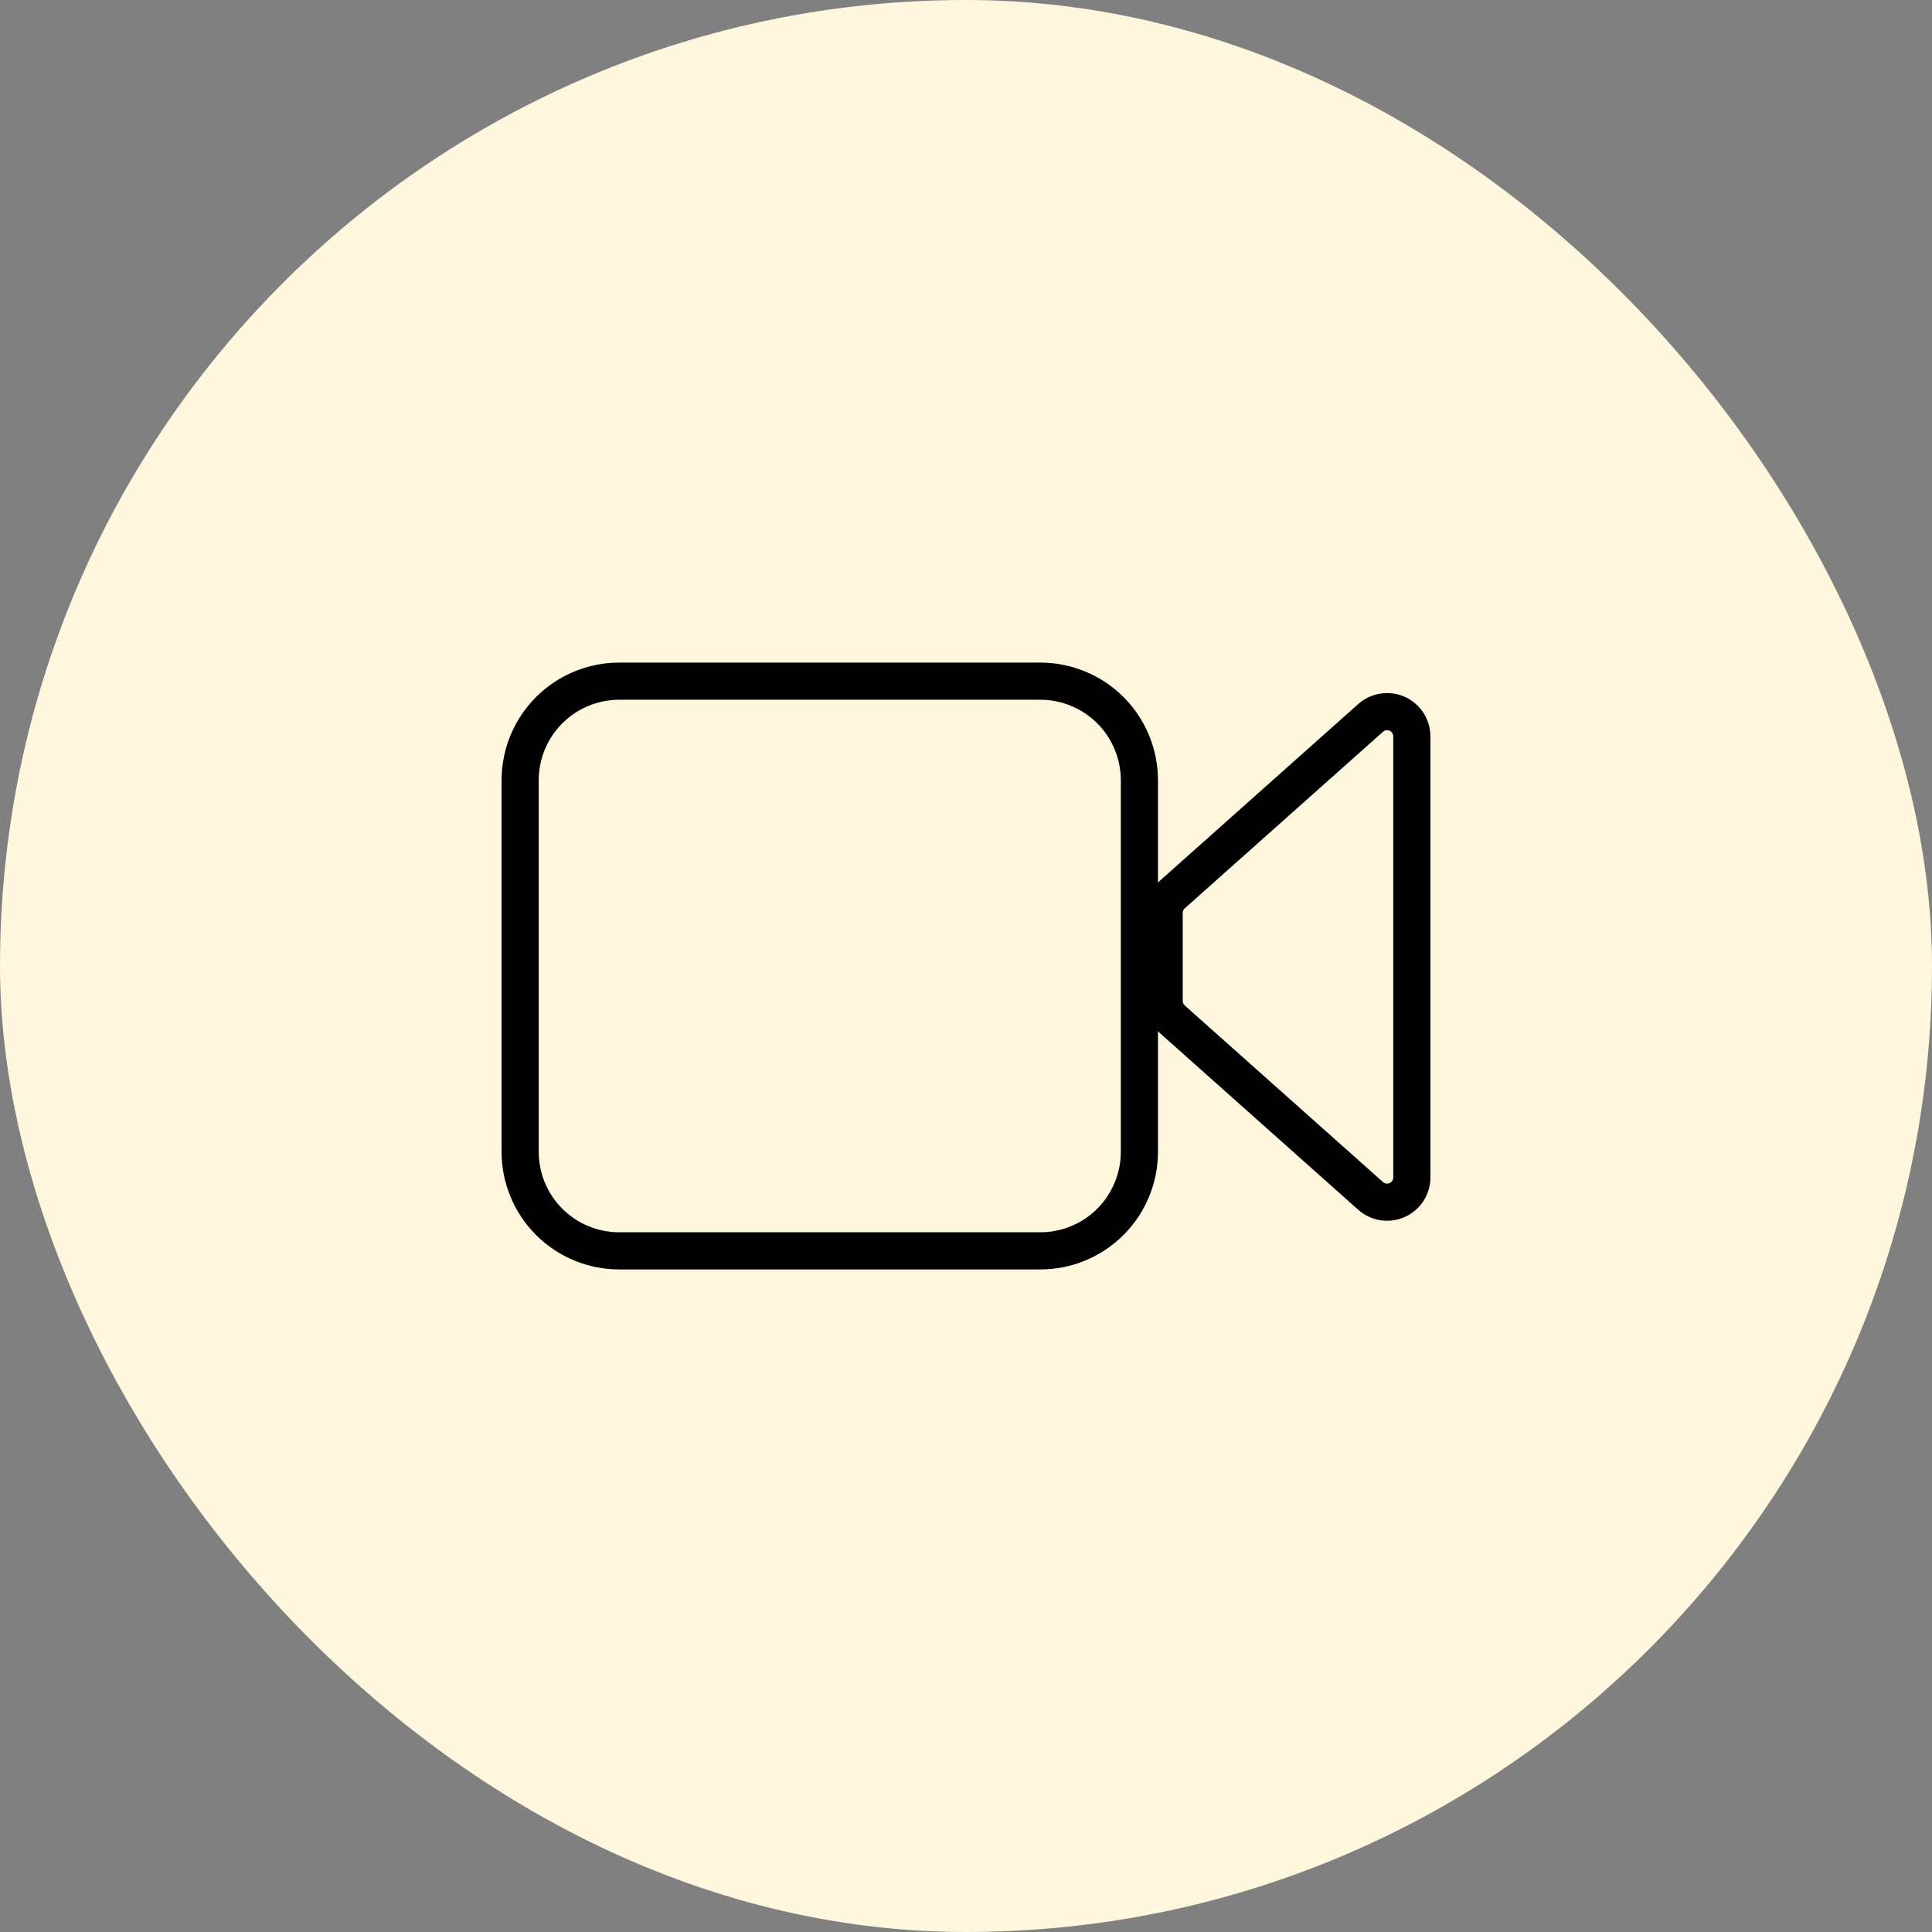
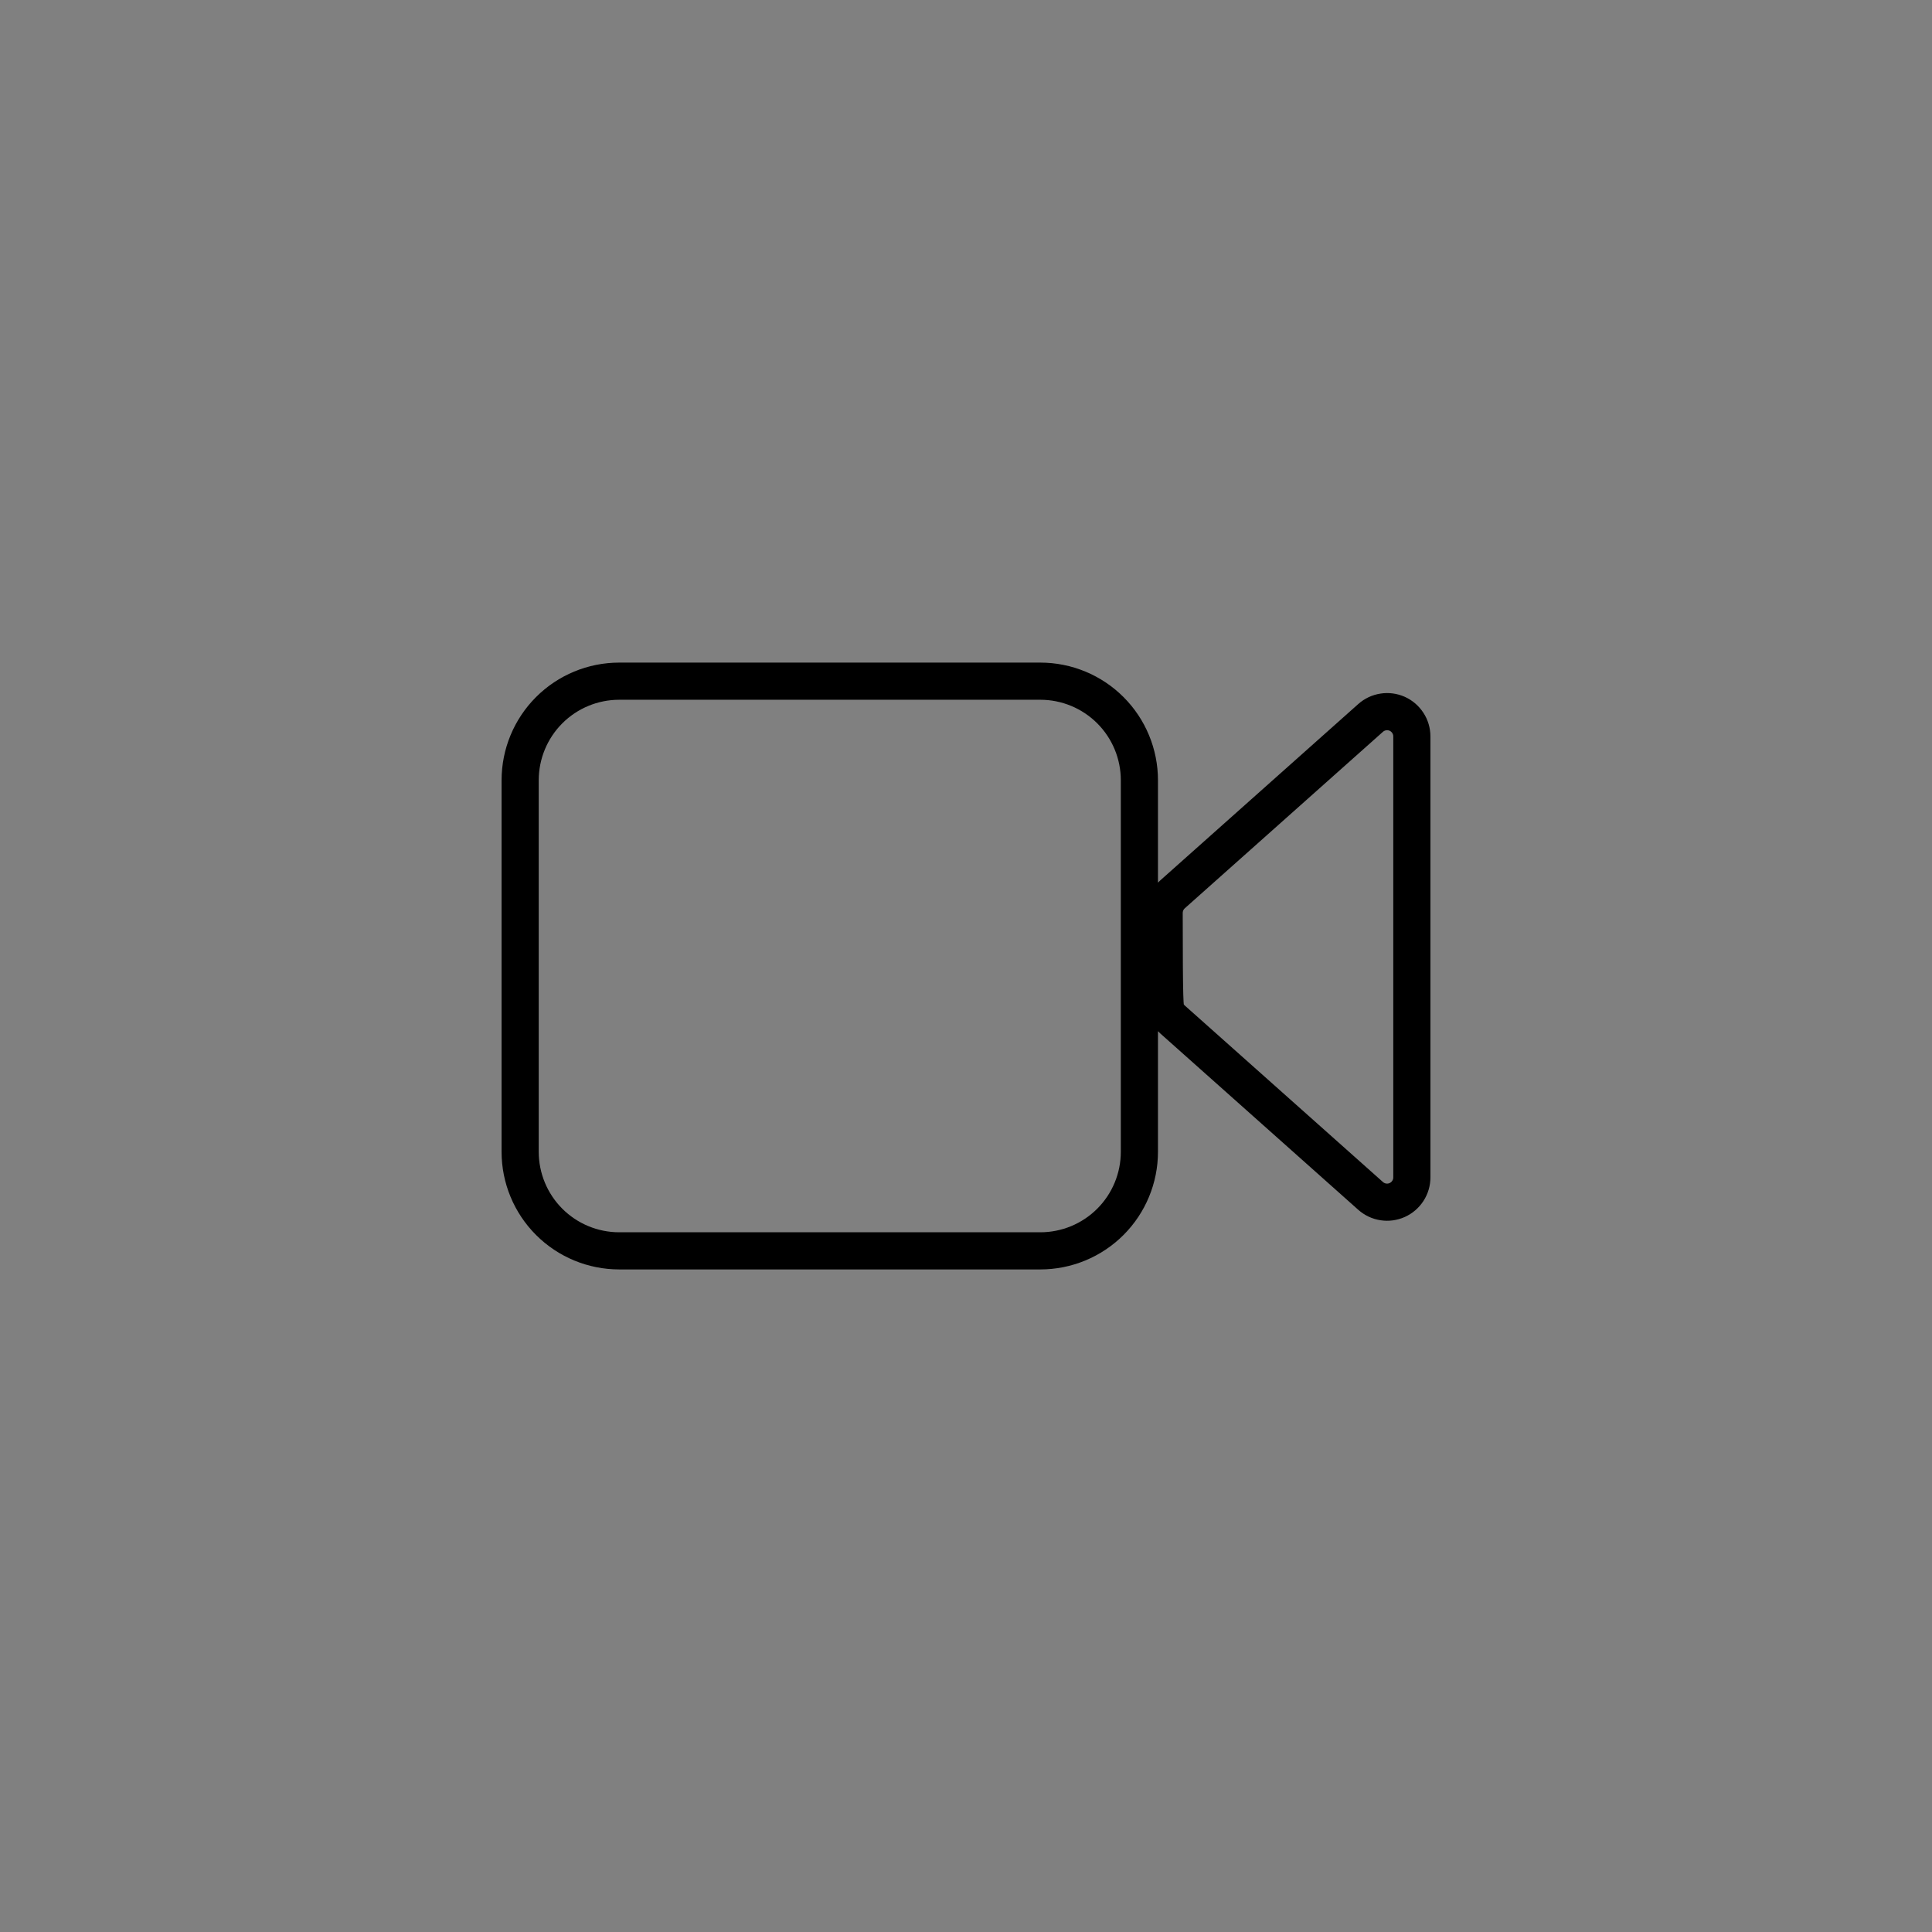
<svg xmlns="http://www.w3.org/2000/svg" width="52" height="52" viewBox="0 0 52 52" fill="none">
  <rect x="0" y="0" width="52" height="52" fill="#808080" stroke="none" />
-   <rect width="52" height="52" rx="26" fill="#FEF6DD" />
-   <path d="M14 31.001V21.001C14 20.293 14.281 19.615 14.781 19.115C15.281 18.615 15.959 18.334 16.667 18.334H28C28.707 18.334 29.386 18.615 29.886 19.115C30.386 19.615 30.667 20.293 30.667 21.001V31.001C30.667 31.708 30.386 32.386 29.886 32.886C29.386 33.386 28.707 33.667 28 33.667H16.667C15.959 33.667 15.281 33.386 14.781 32.886C14.281 32.386 14 31.708 14 31.001ZM36.891 19.322L31.557 24.073C31.487 24.135 31.431 24.212 31.392 24.297C31.354 24.383 31.334 24.476 31.333 24.57V26.941C31.334 27.035 31.354 27.128 31.392 27.213C31.431 27.299 31.487 27.376 31.557 27.438L36.891 32.189C36.987 32.274 37.105 32.33 37.233 32.349C37.359 32.369 37.489 32.351 37.607 32.298C37.724 32.245 37.823 32.16 37.893 32.052C37.963 31.944 38 31.819 38 31.69V19.821C38 19.692 37.963 19.566 37.893 19.459C37.823 19.351 37.724 19.265 37.607 19.212C37.489 19.16 37.359 19.142 37.233 19.162C37.105 19.181 36.987 19.237 36.891 19.322Z" stroke="black" strokeWidth="1.5" stroke-linecap="round" strokeLineJoin="round" />
+   <path d="M14 31.001V21.001C14 20.293 14.281 19.615 14.781 19.115C15.281 18.615 15.959 18.334 16.667 18.334H28C28.707 18.334 29.386 18.615 29.886 19.115C30.386 19.615 30.667 20.293 30.667 21.001V31.001C30.667 31.708 30.386 32.386 29.886 32.886C29.386 33.386 28.707 33.667 28 33.667H16.667C15.959 33.667 15.281 33.386 14.781 32.886C14.281 32.386 14 31.708 14 31.001ZM36.891 19.322L31.557 24.073C31.487 24.135 31.431 24.212 31.392 24.297C31.354 24.383 31.334 24.476 31.333 24.57C31.334 27.035 31.354 27.128 31.392 27.213C31.431 27.299 31.487 27.376 31.557 27.438L36.891 32.189C36.987 32.274 37.105 32.33 37.233 32.349C37.359 32.369 37.489 32.351 37.607 32.298C37.724 32.245 37.823 32.16 37.893 32.052C37.963 31.944 38 31.819 38 31.69V19.821C38 19.692 37.963 19.566 37.893 19.459C37.823 19.351 37.724 19.265 37.607 19.212C37.489 19.16 37.359 19.142 37.233 19.162C37.105 19.181 36.987 19.237 36.891 19.322Z" stroke="black" strokeWidth="1.5" stroke-linecap="round" strokeLineJoin="round" />
</svg>